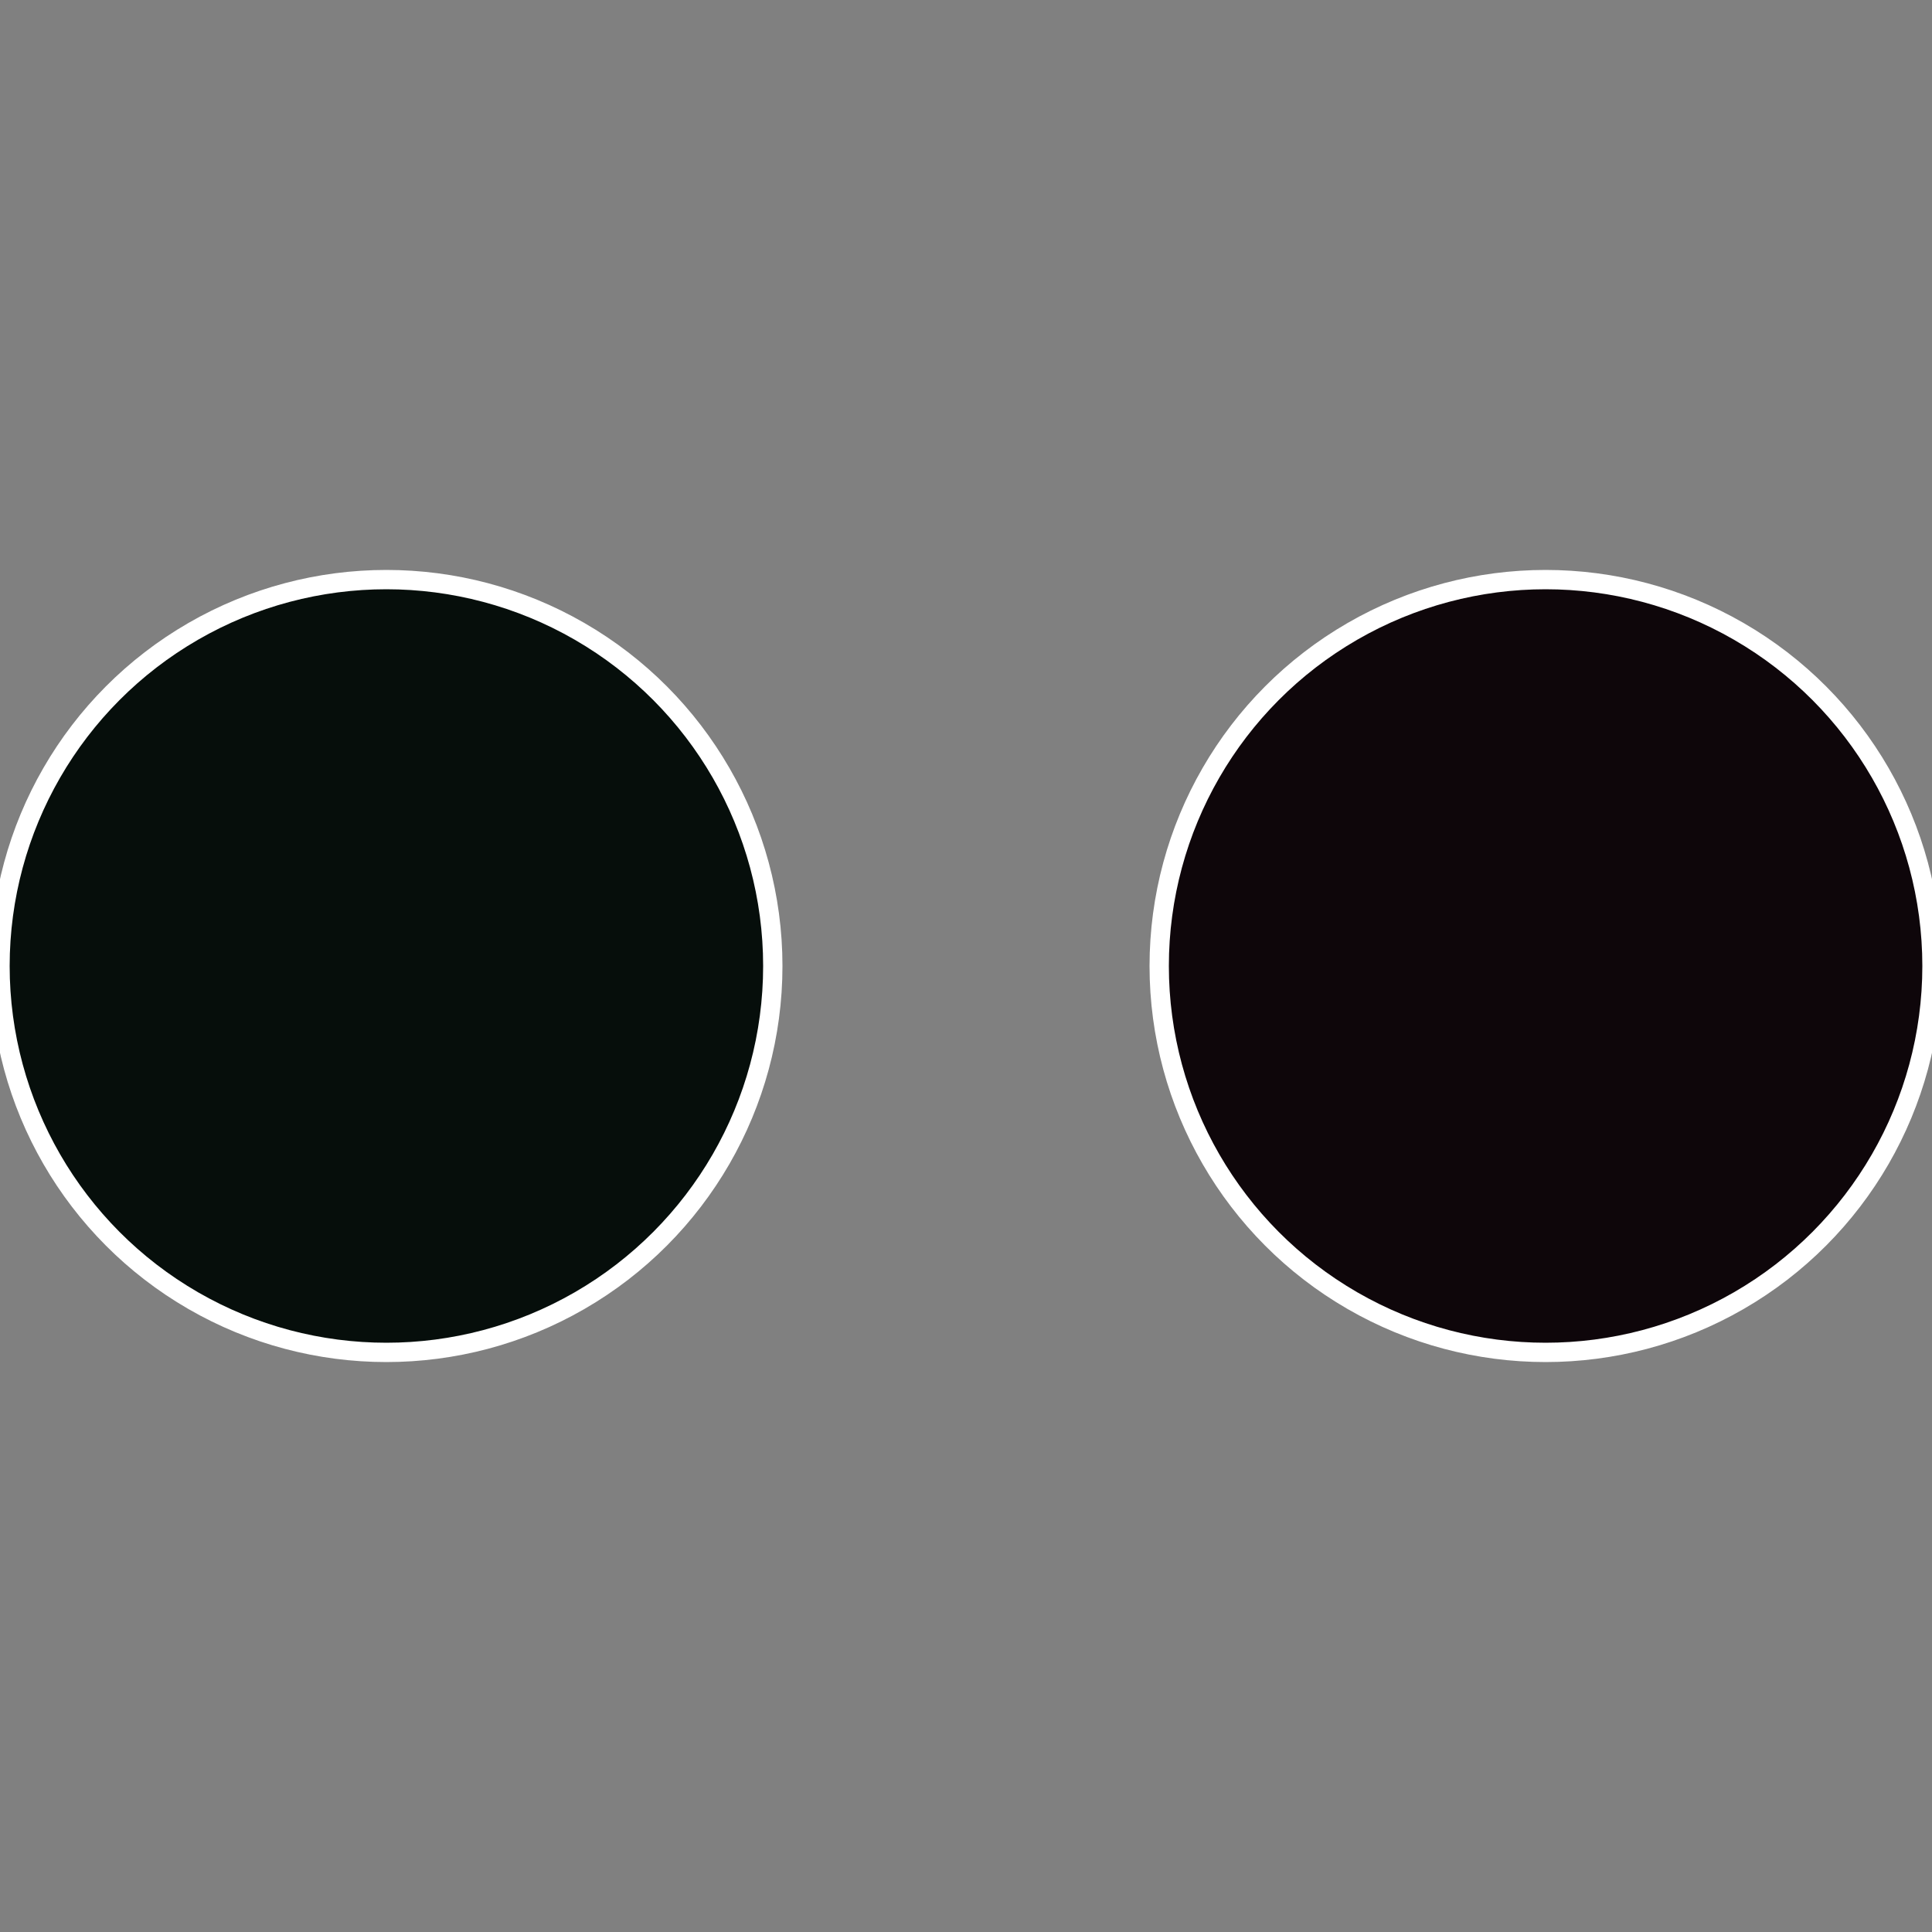
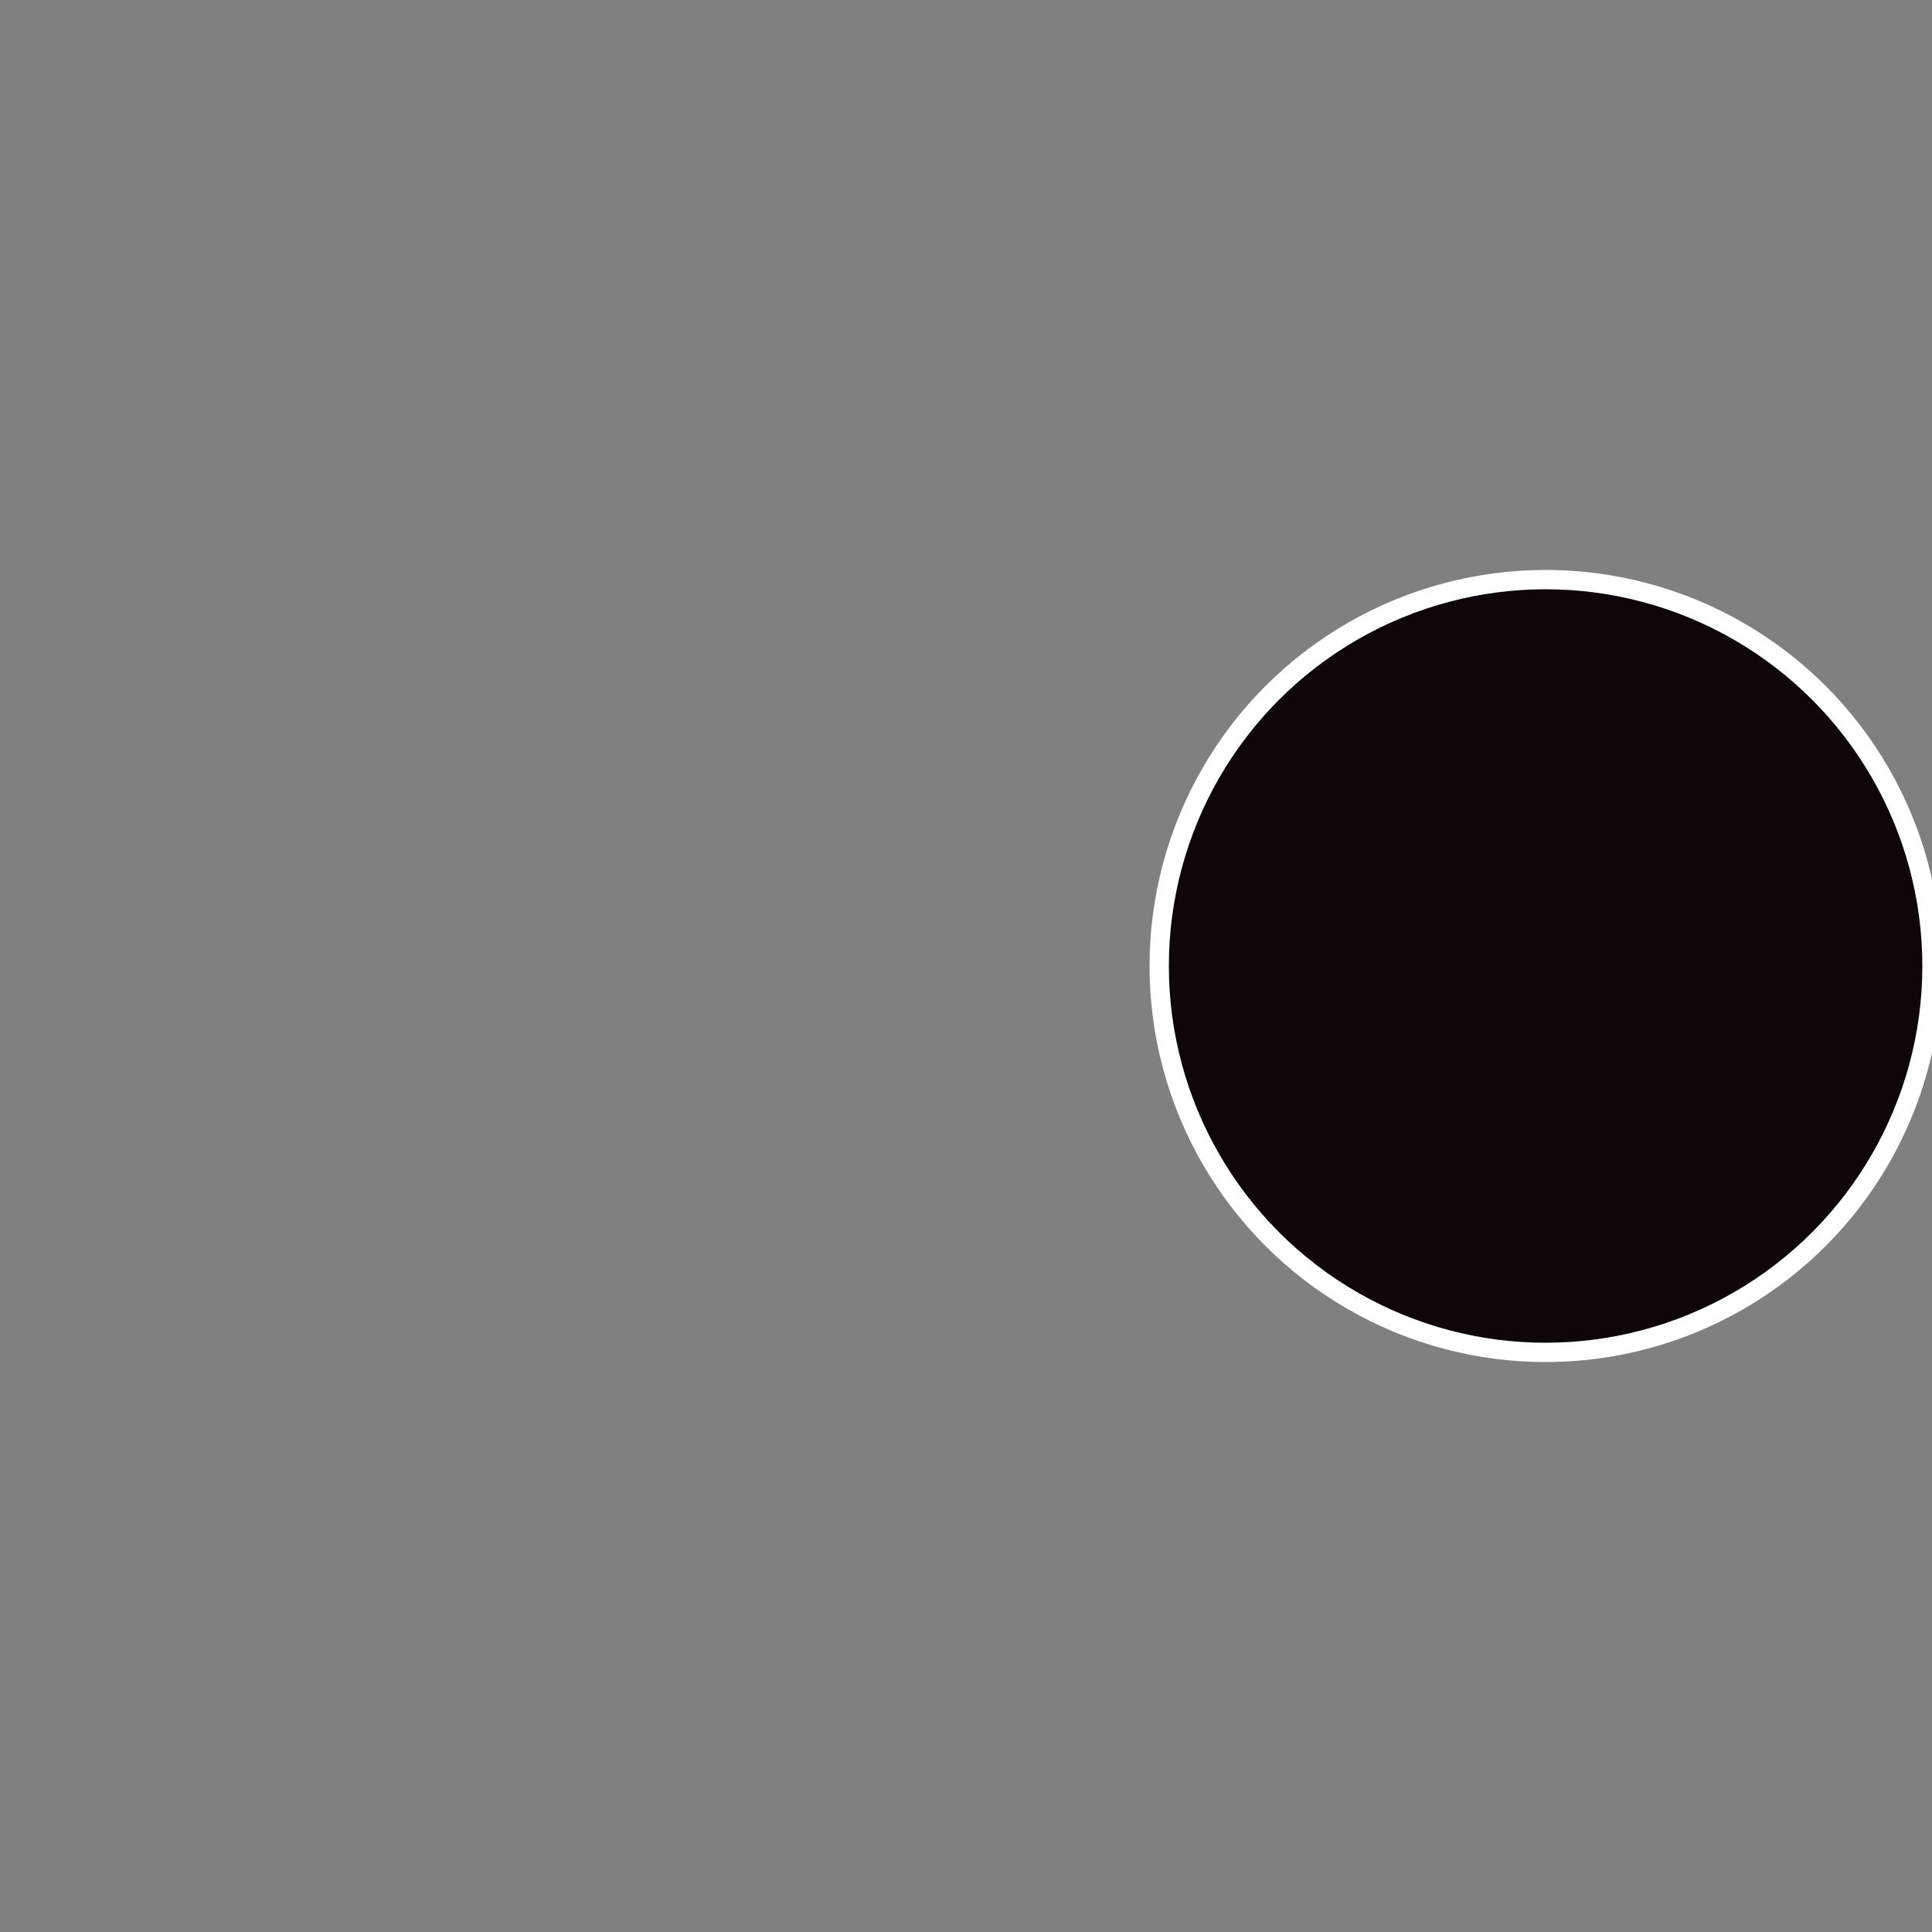
<svg xmlns="http://www.w3.org/2000/svg" width="500" height="500" viewBox="-1 -1 2 2">
  <rect x="-1" y="-1" width="2" height="2" fill="#808080" stroke="none" />
  <circle cx="0.6" cy="0" r="0.4" fill="#0e060a" stroke="#fff" stroke-width="1%" />
-   <circle cx="-0.6" cy="7.3478807948841E-17" r="0.4" fill="#060e0b" stroke="#fff" stroke-width="1%" />
</svg>